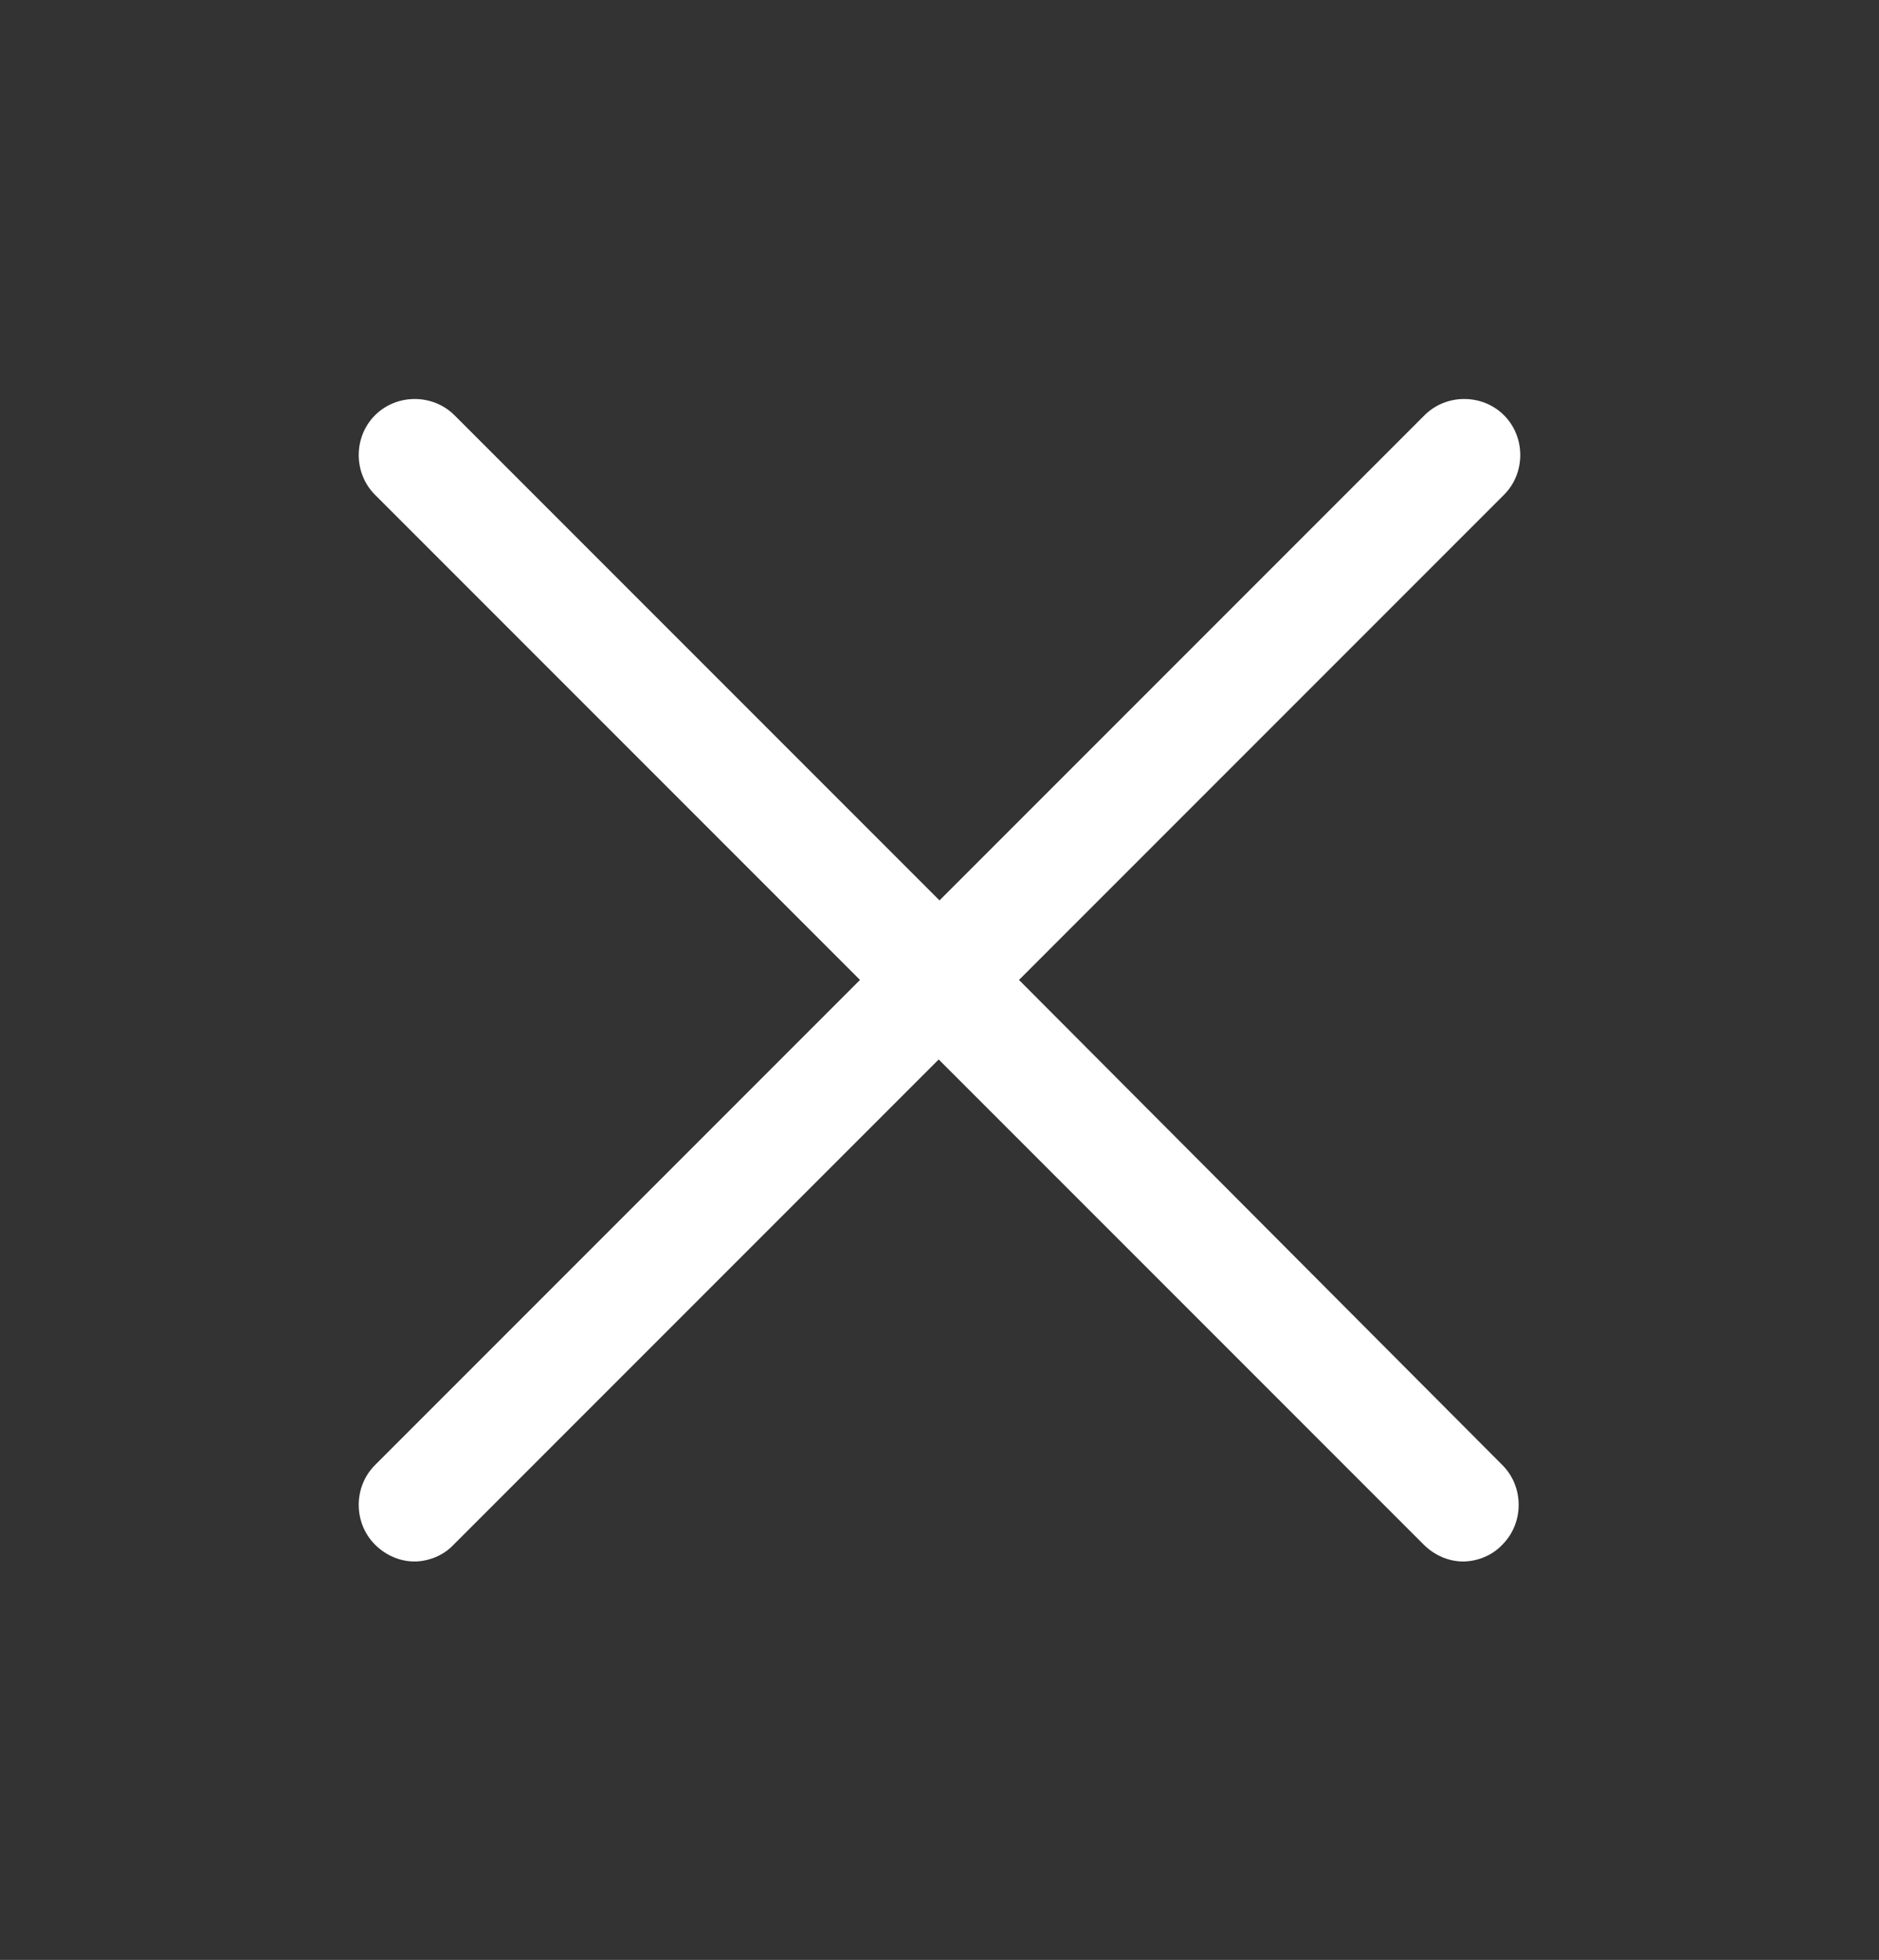
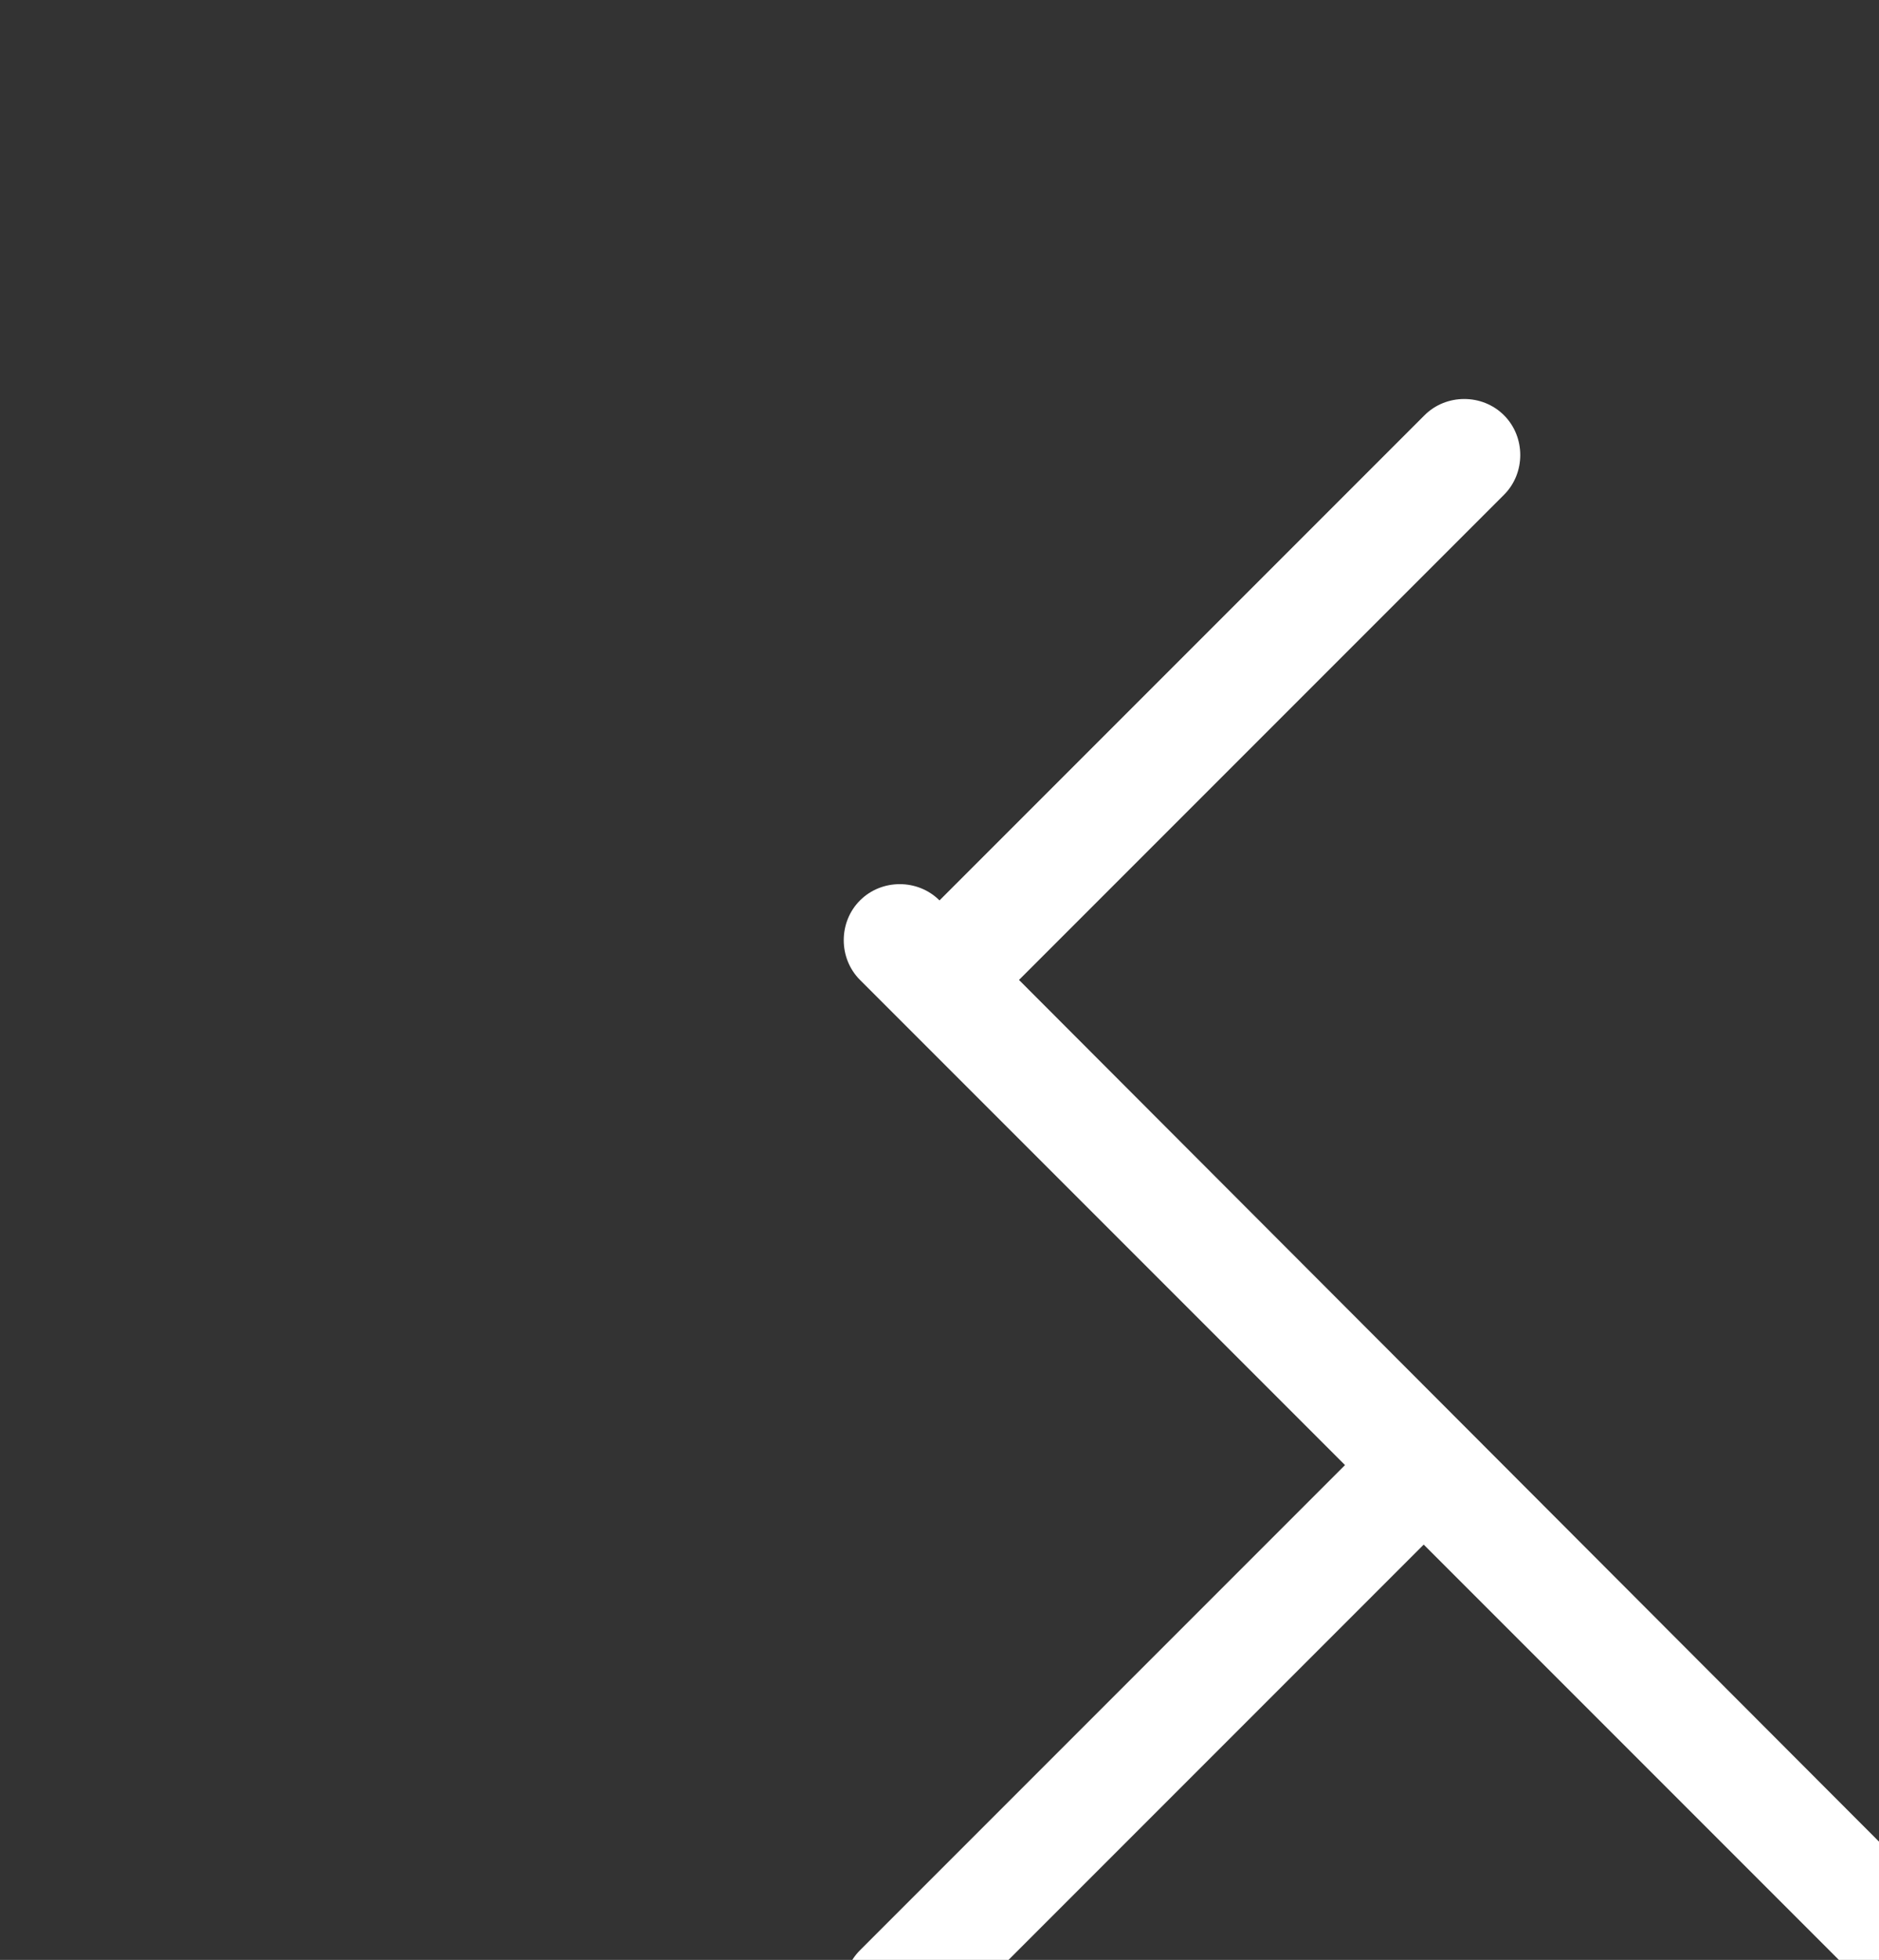
<svg xmlns="http://www.w3.org/2000/svg" id="Layer_1" x="0px" y="0px" viewBox="0 0 234 244" style="enable-background:new 0 0 234 244;" xml:space="preserve">
  <rect x="0" y="0" width="234" height="244" fill="#333333" stroke="none" />
  <style type="text/css">	.st0{fill:#432425;}	.st1{fill:#83C1A1;}	.st2{fill:none;}	.st3{fill:#FFFFFF;}</style>
-   <path class="st3" d="M126.9,122l60.4-60.4c2.7-2.7,2.7-7.2,0-9.9c-2.7-2.7-7.2-2.7-9.9,0L117,112.1L56.6,51.7 c-2.7-2.7-7.2-2.7-9.9,0c-2.7,2.7-2.7,7.2,0,9.9l60.4,60.4l-60.4,60.4c-2.7,2.7-2.7,7.2,0,9.9c1.4,1.4,3.2,2.1,4.9,2.1 s3.6-0.7,4.9-2.1l60.4-60.4l60.4,60.4c1.4,1.4,3.2,2.1,4.9,2.1s3.6-0.7,4.9-2.1c2.7-2.7,2.7-7.2,0-9.9L126.9,122z" />
+   <path class="st3" d="M126.9,122l60.4-60.4c2.7-2.7,2.7-7.2,0-9.9c-2.7-2.7-7.2-2.7-9.9,0L117,112.1c-2.7-2.7-7.2-2.7-9.9,0c-2.7,2.7-2.7,7.2,0,9.9l60.4,60.4l-60.4,60.4c-2.7,2.7-2.7,7.2,0,9.9c1.4,1.4,3.2,2.1,4.9,2.1 s3.6-0.7,4.9-2.1l60.4-60.4l60.4,60.4c1.4,1.4,3.2,2.1,4.9,2.1s3.6-0.7,4.9-2.1c2.7-2.7,2.7-7.2,0-9.9L126.9,122z" />
</svg>